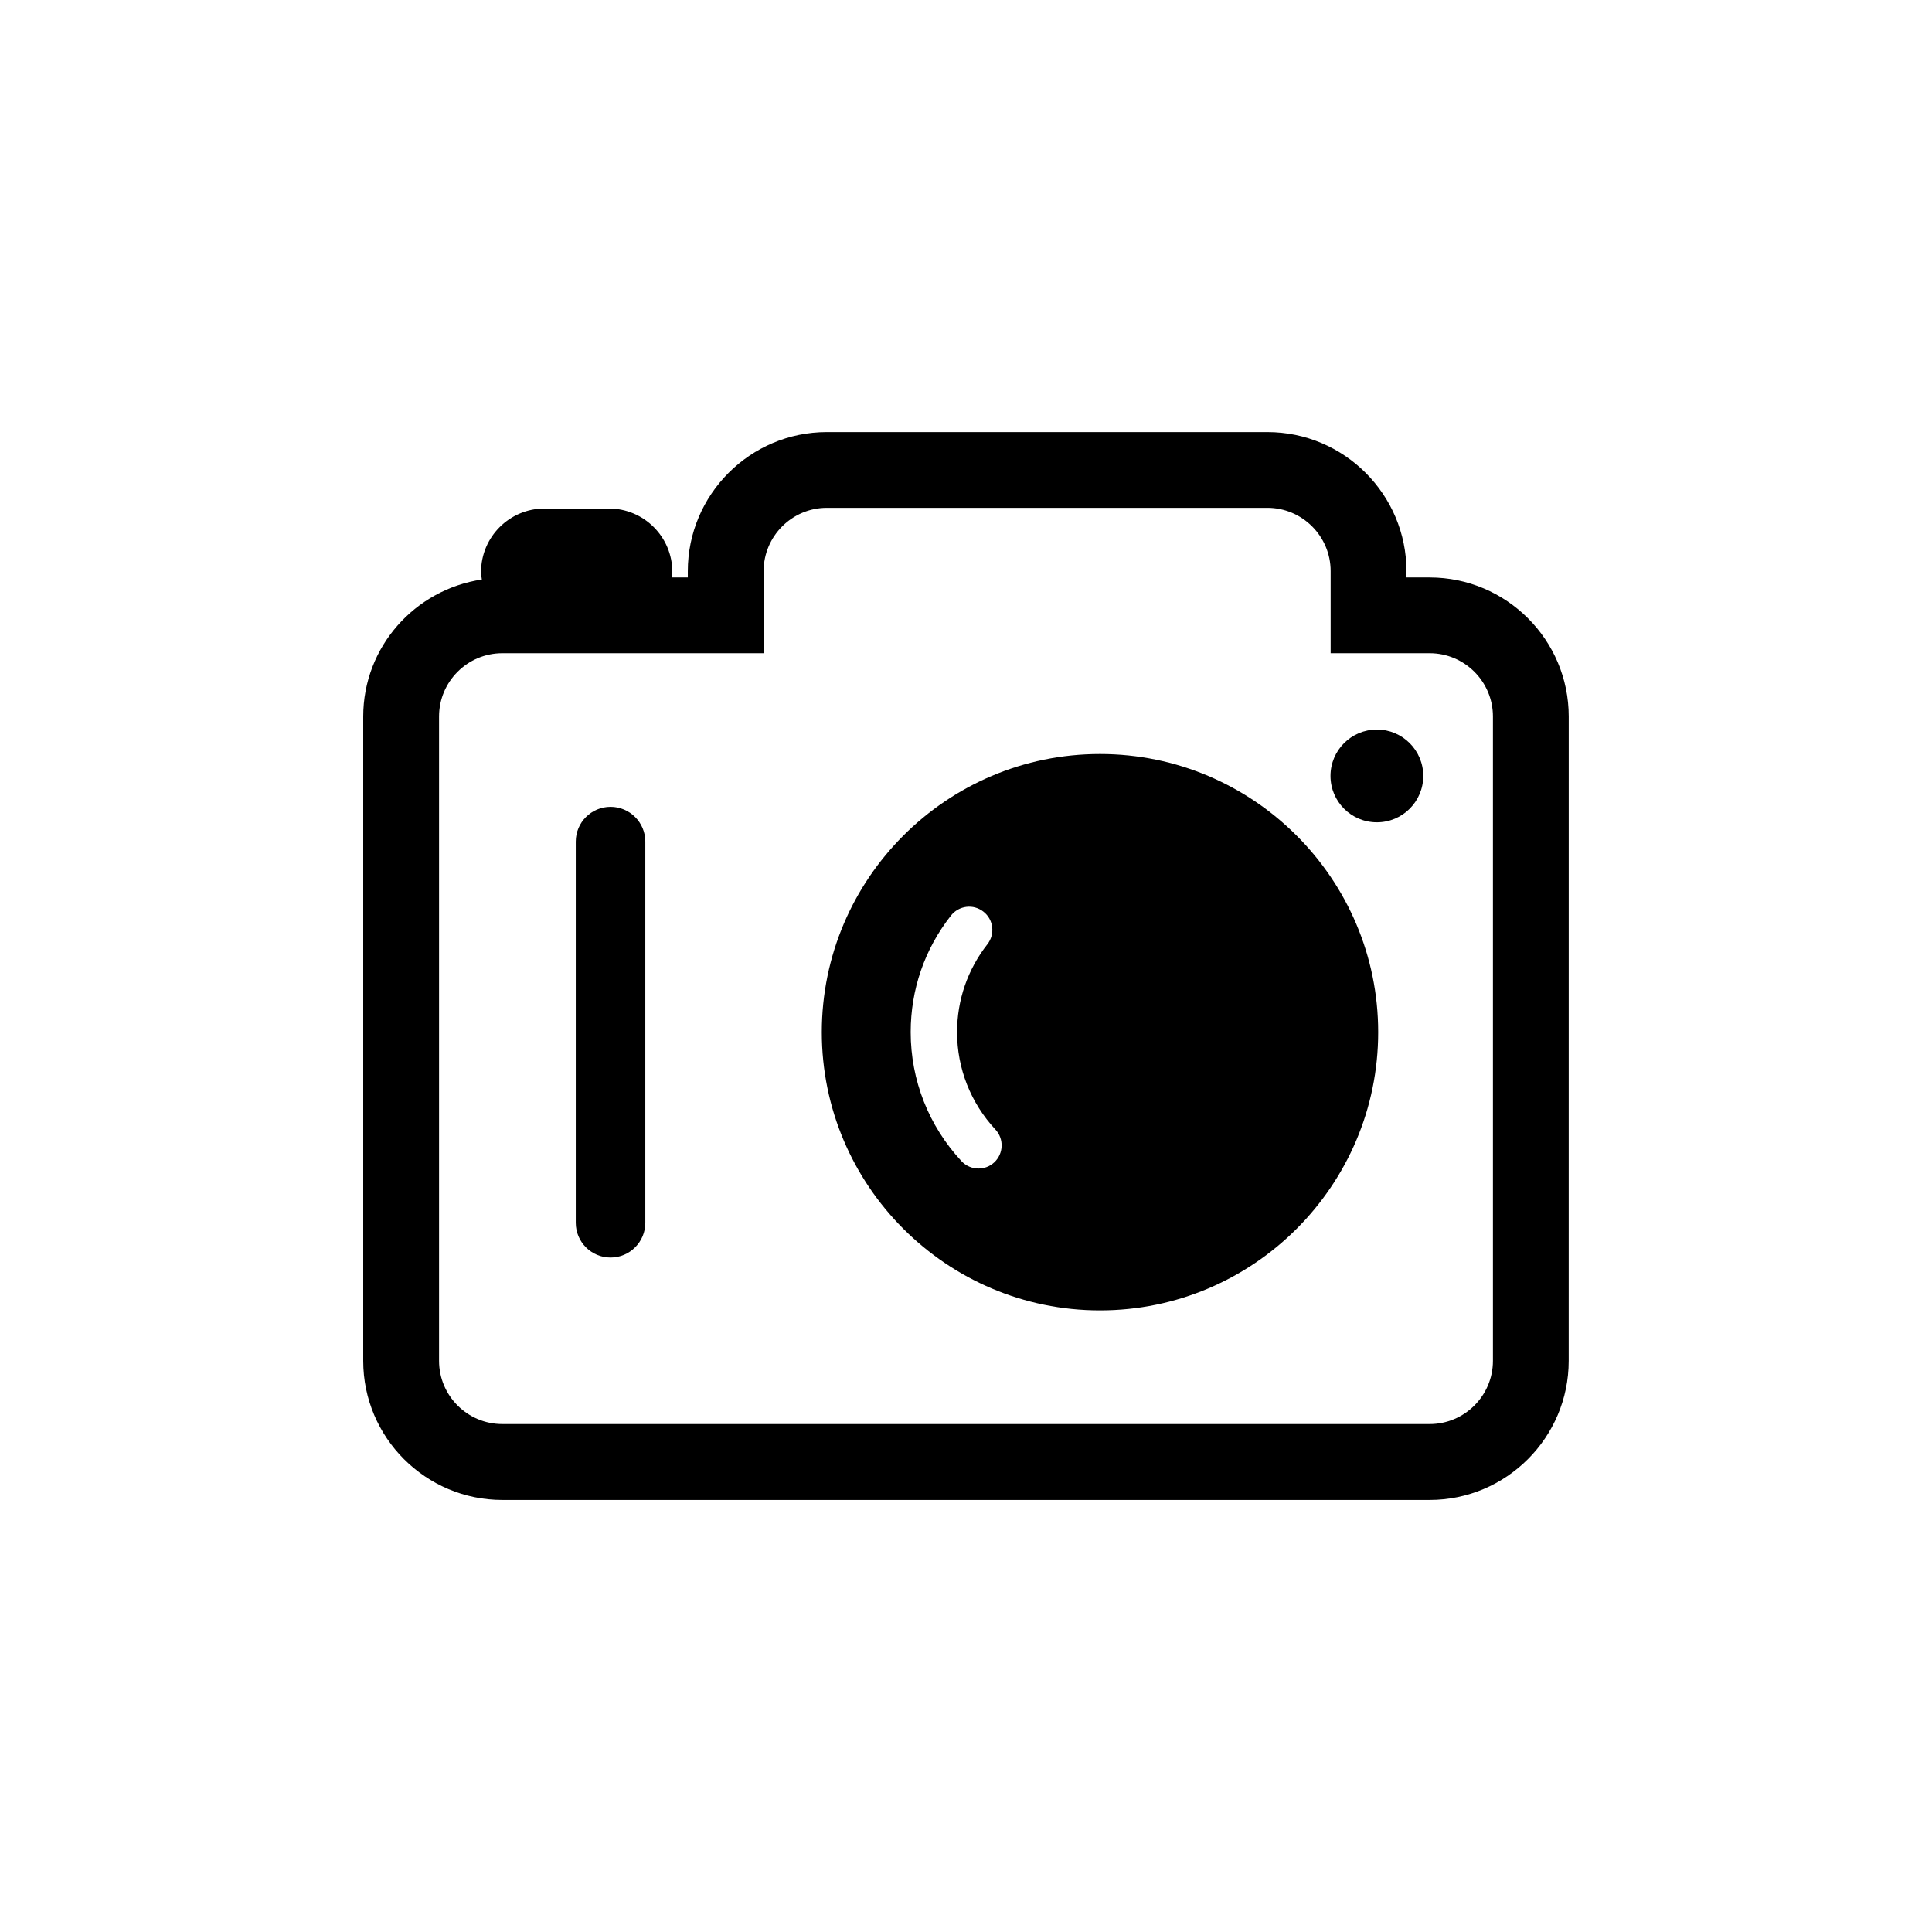
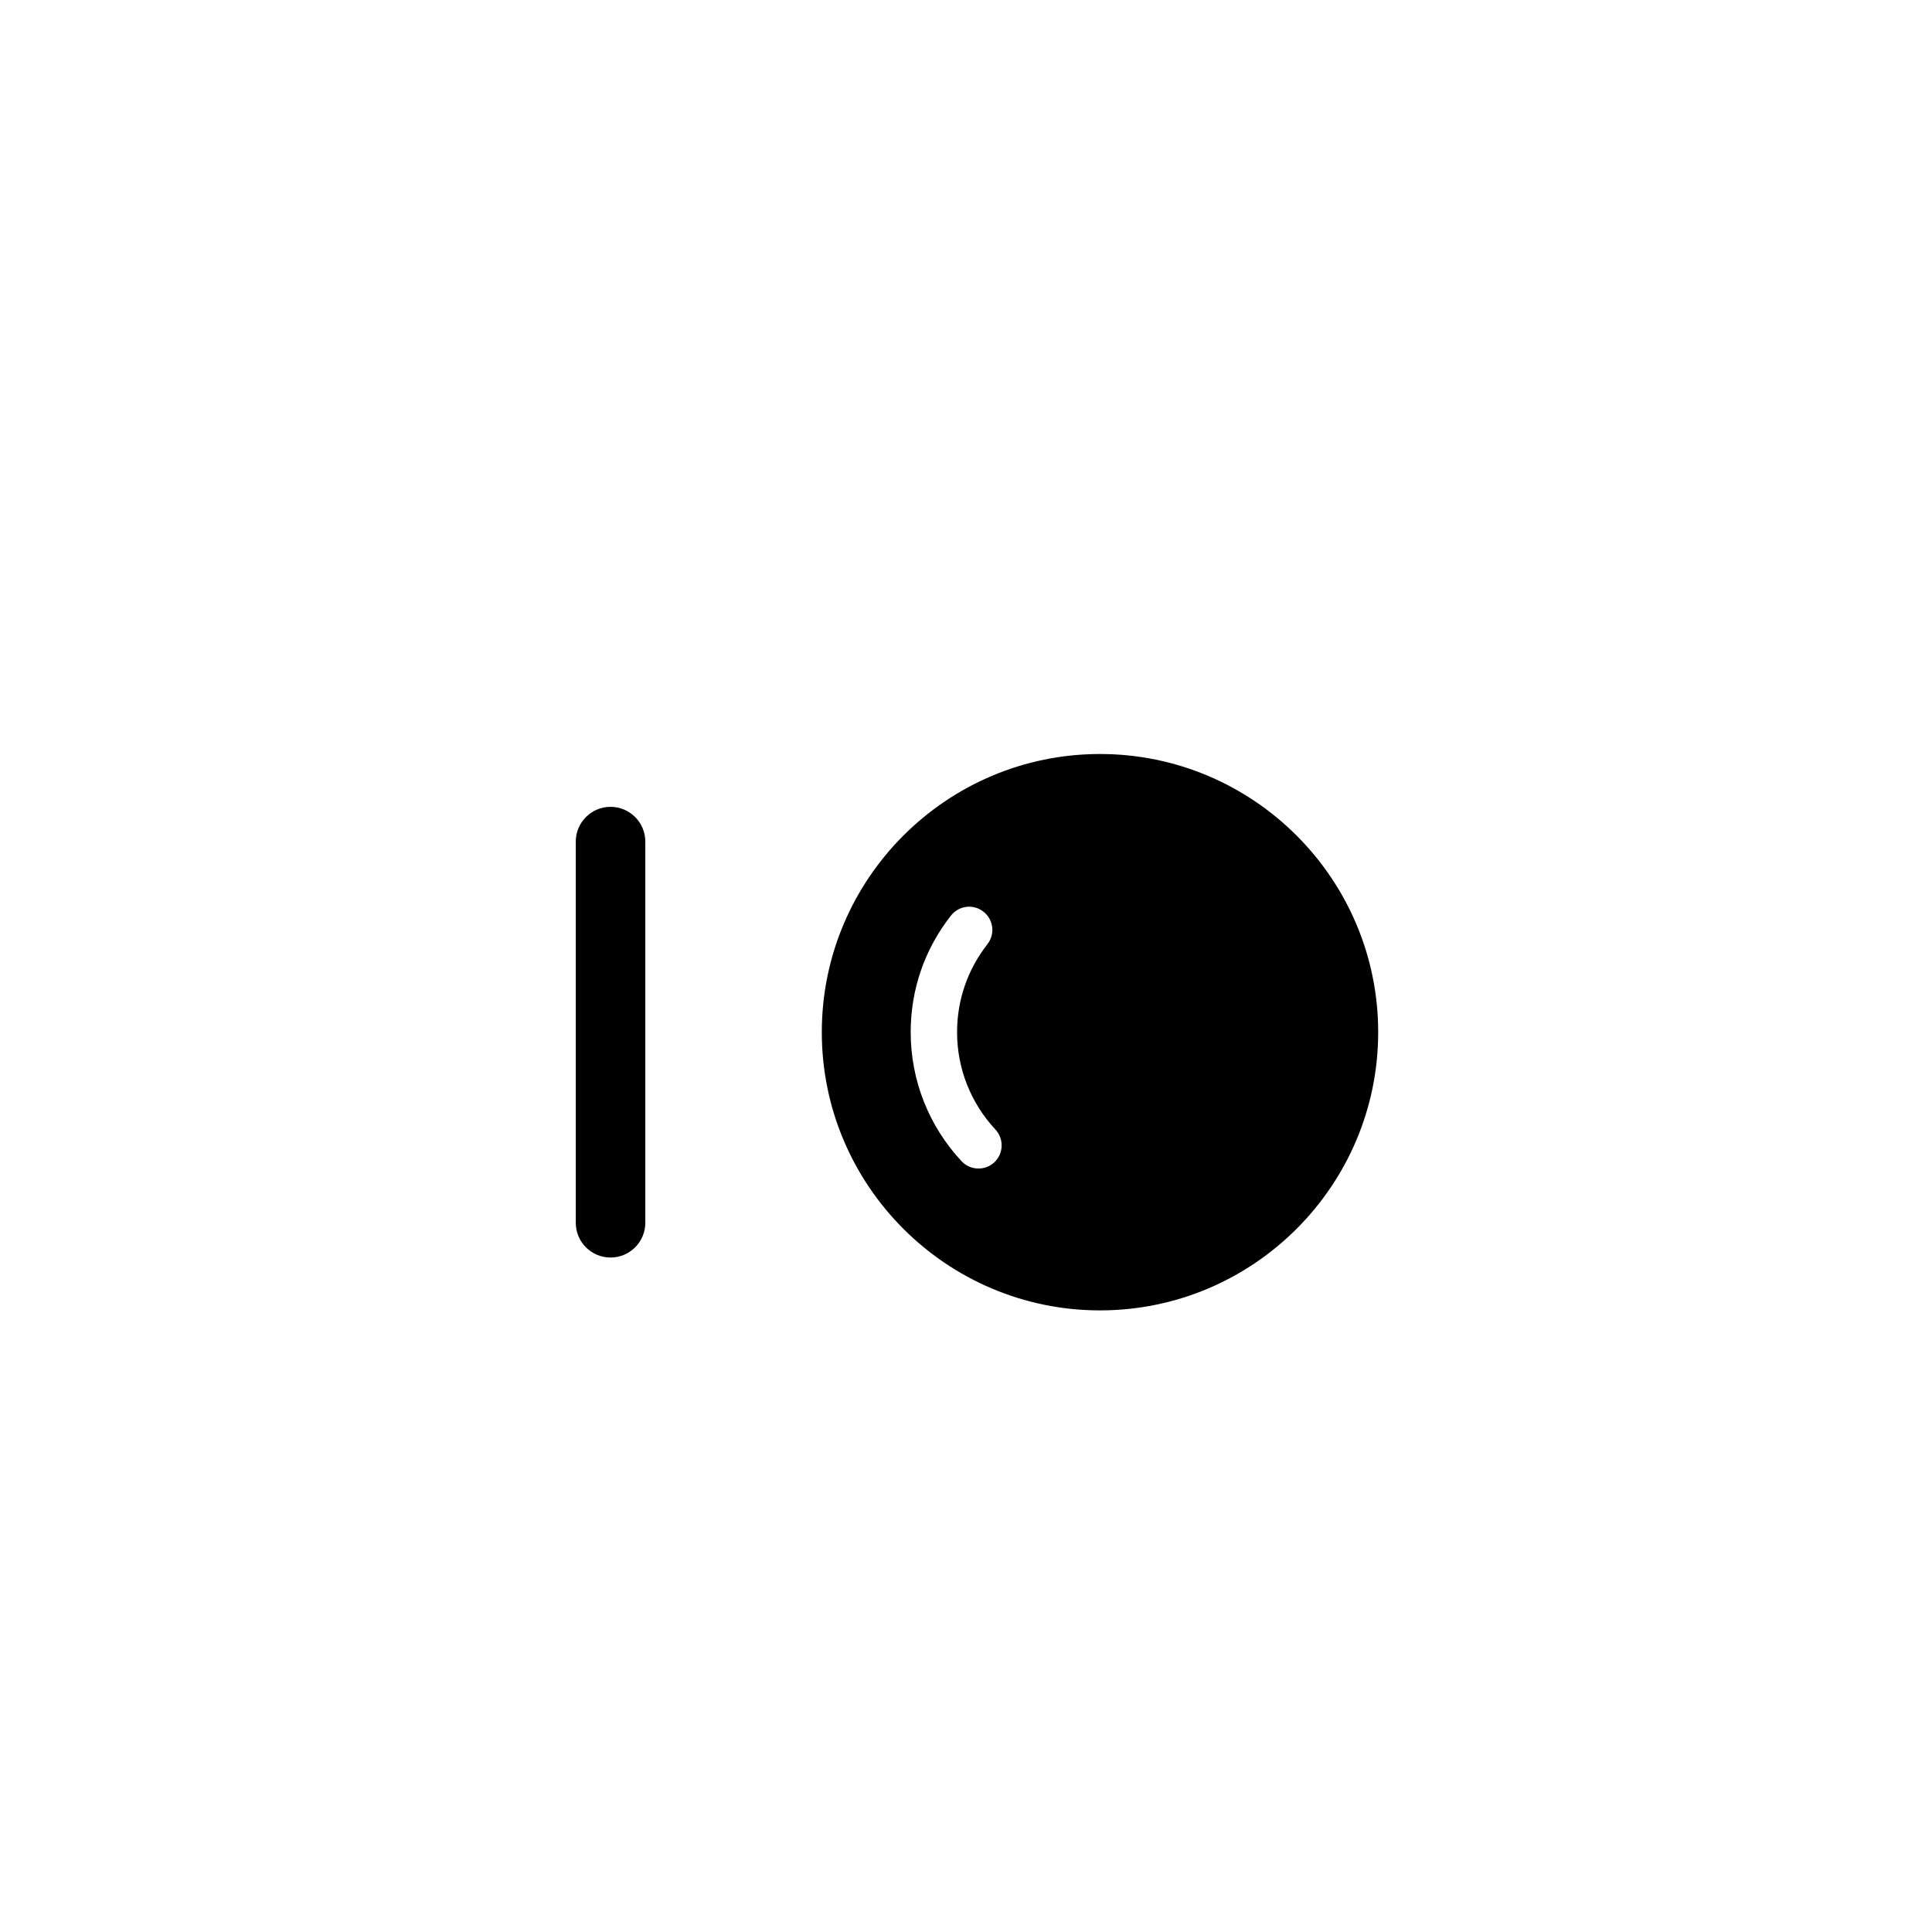
<svg xmlns="http://www.w3.org/2000/svg" fill="#000000" width="800px" height="800px" version="1.1" viewBox="144 144 512 512">
  <g>
-     <path d="m522.87 297.03h-6.144v-1.668c0-20.32-16.535-36.855-36.855-36.855h-116.74c-20.32 0-36.855 16.535-36.855 36.855v1.668h-4.242c0.043-0.48 0.145-0.953 0.145-1.445 0-9.305-7.535-16.828-16.828-16.828h-17.027c-9.293 0-16.84 7.523-16.84 16.828 0 0.684 0.125 1.332 0.211 1.992-17.746 2.652-31.438 17.848-31.438 36.32v170.75c0 20.32 16.535 36.855 36.867 36.855h245.73c20.32 0 36.867-16.535 36.867-36.855l0.008-170.76c0.008-20.32-16.539-36.855-36.859-36.855zm16.773 207.6c0 9.246-7.523 16.762-16.77 16.762h-245.75c-9.246 0-16.77-7.512-16.77-16.762v-170.75c0-9.246 7.523-16.77 16.77-16.77h69.246v-21.766c0-9.246 7.523-16.77 16.762-16.77h116.74c9.238 0 16.762 7.523 16.762 16.77v21.766h26.242c9.246 0 16.77 7.523 16.77 16.77z" />
    <path d="m435.51 343.82c-40.652 0-73.723 33.074-73.723 73.723 0 40.652 33.074 73.723 73.723 73.723 40.652 0 73.723-33.074 73.723-73.723 0-40.648-33.07-73.723-73.723-73.723zm-28.012 108.21c-1.188 1.109-2.699 1.645-4.199 1.645-1.633 0-3.281-0.66-4.488-1.949-8.676-9.316-13.469-21.461-13.469-34.191 0-11.309 3.684-21.988 10.66-30.879 2.094-2.676 5.934-3.168 8.621-1.051 2.676 2.082 3.144 5.945 1.051 8.621-5.25 6.719-8.039 14.777-8.039 23.32 0 9.594 3.606 18.754 10.164 25.797 2.309 2.488 2.172 6.371-0.301 8.688z" />
-     <path d="m521.18 349.63c0 6.789-5.5 12.293-12.293 12.293-6.789 0-12.293-5.504-12.293-12.293 0-6.789 5.504-12.293 12.293-12.293 6.793 0 12.293 5.504 12.293 12.293" />
    <path d="m305.8 357.82c-5.082 0-9.215 4.133-9.215 9.215v101.01c0 5.094 4.133 9.215 9.215 9.215s9.215-4.133 9.215-9.215v-101.01c0-5.082-4.133-9.215-9.215-9.215z" />
  </g>
</svg>